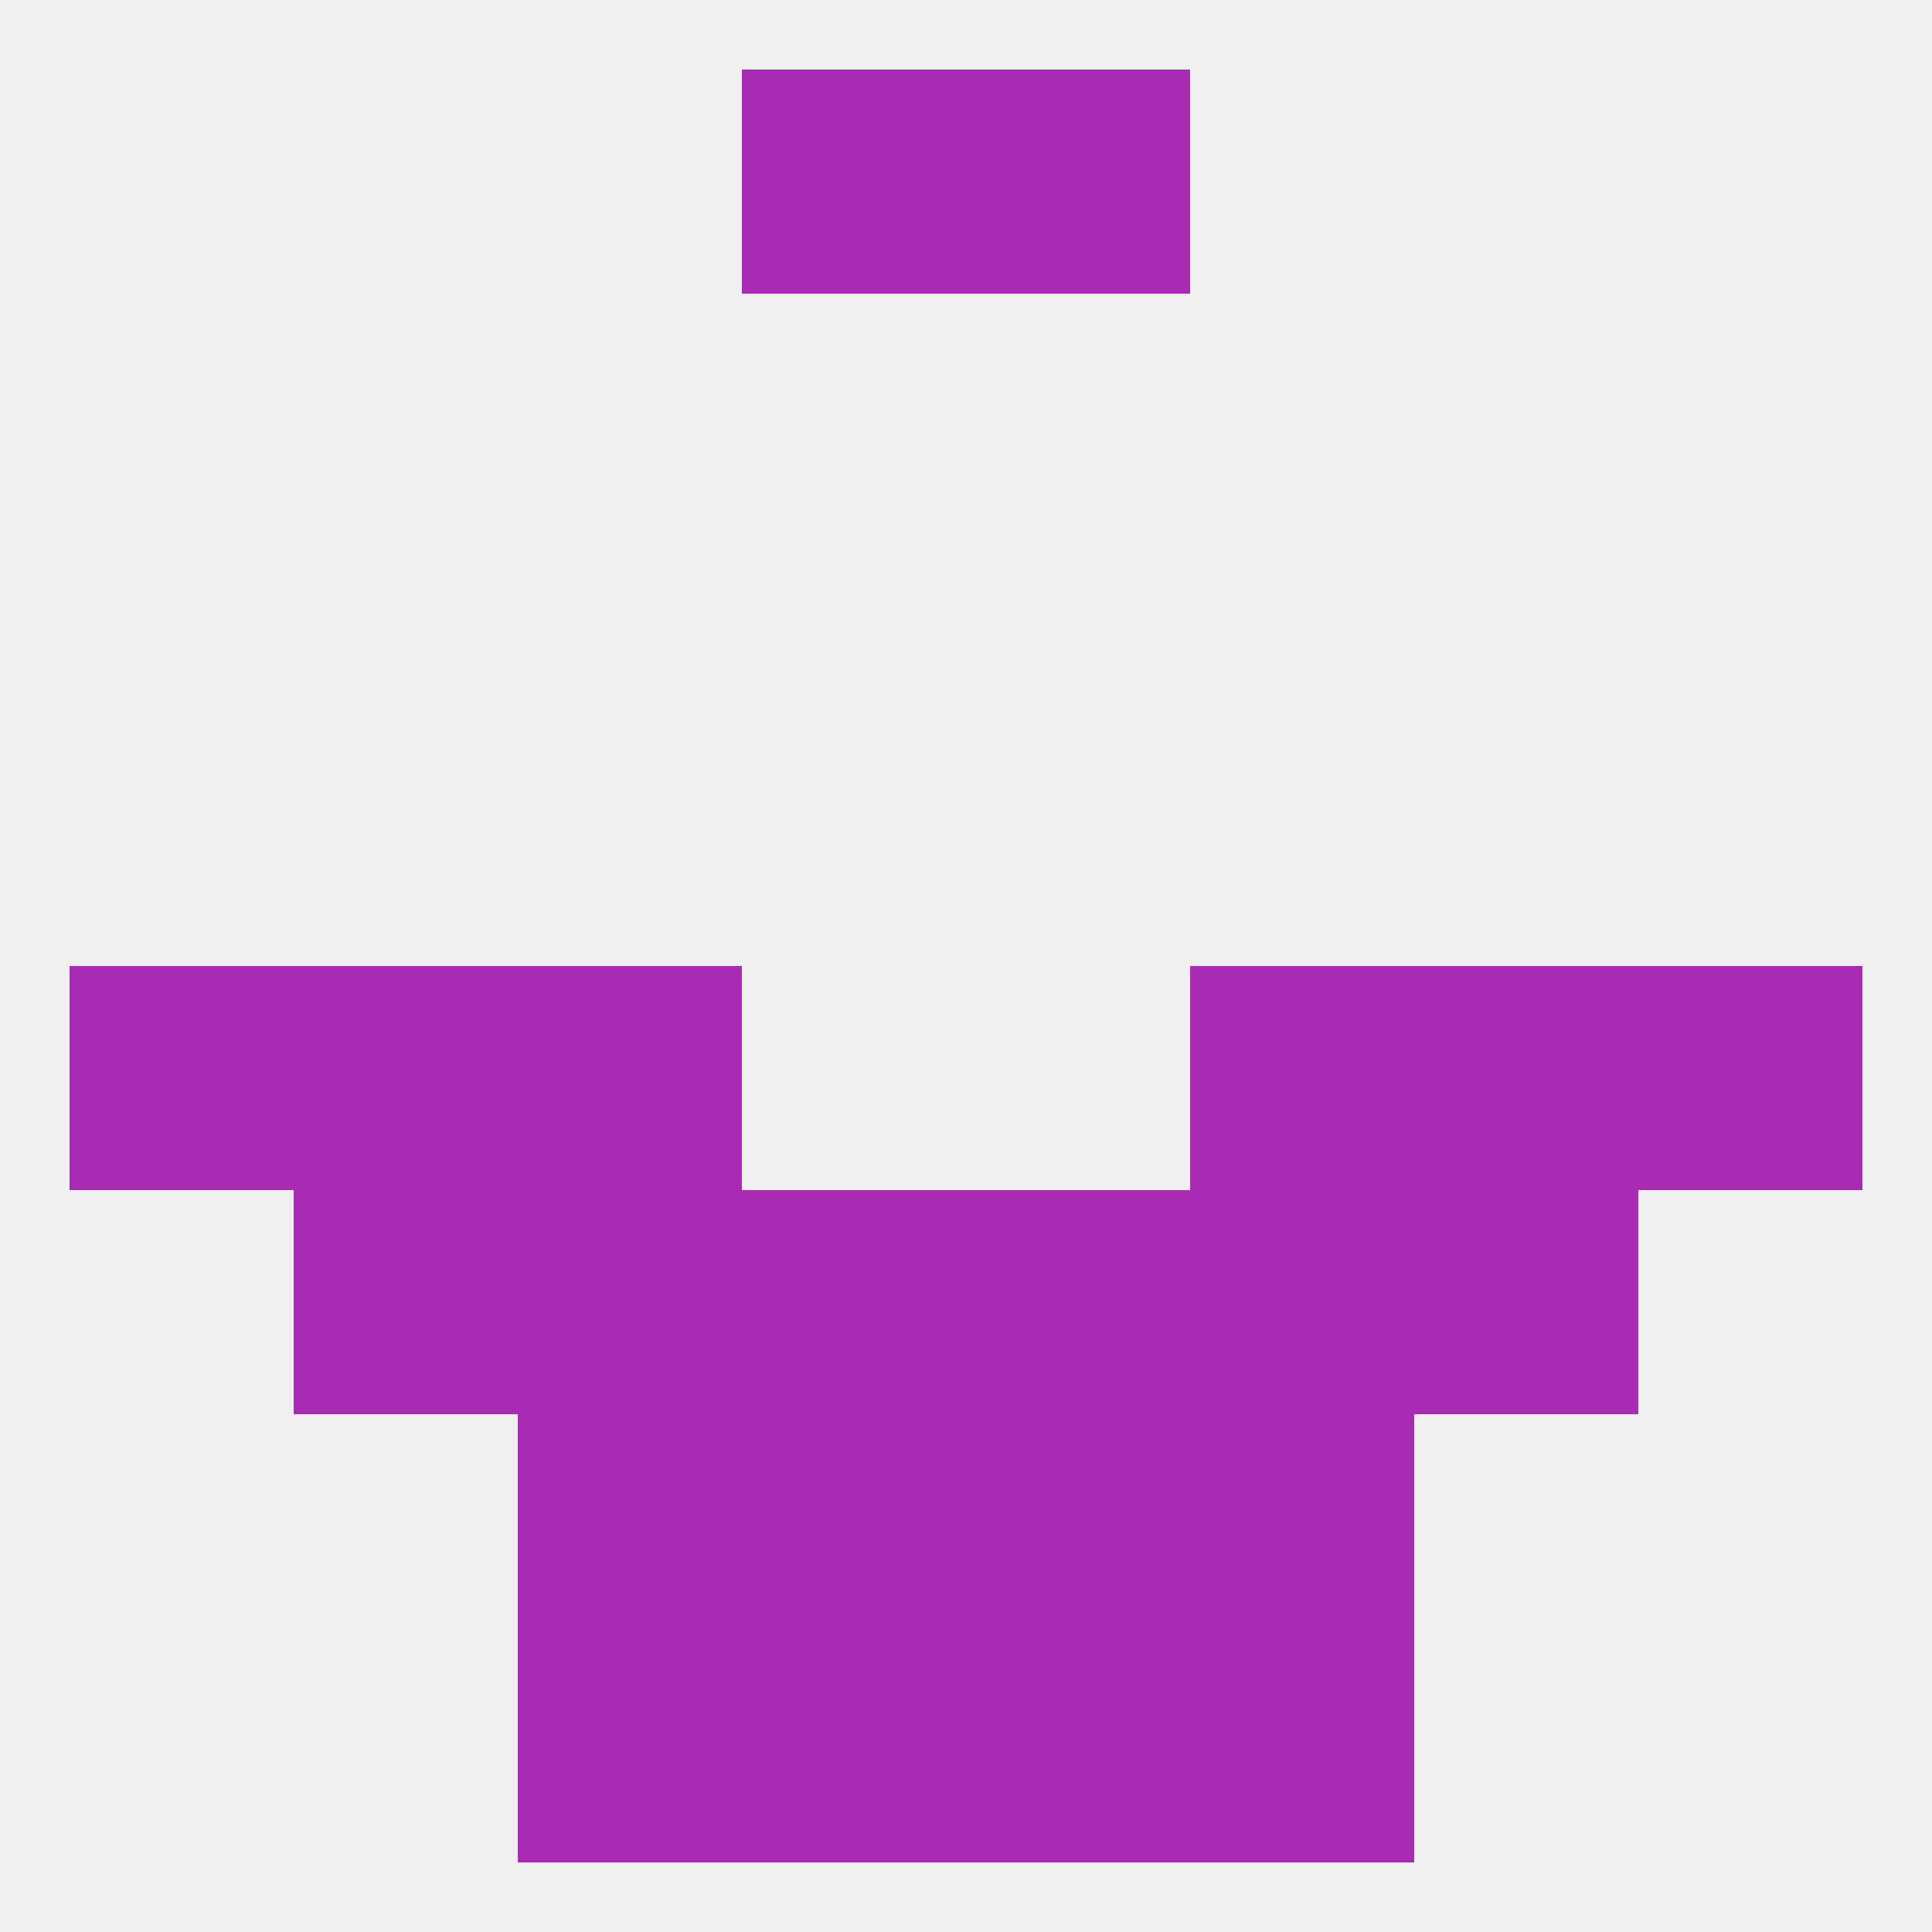
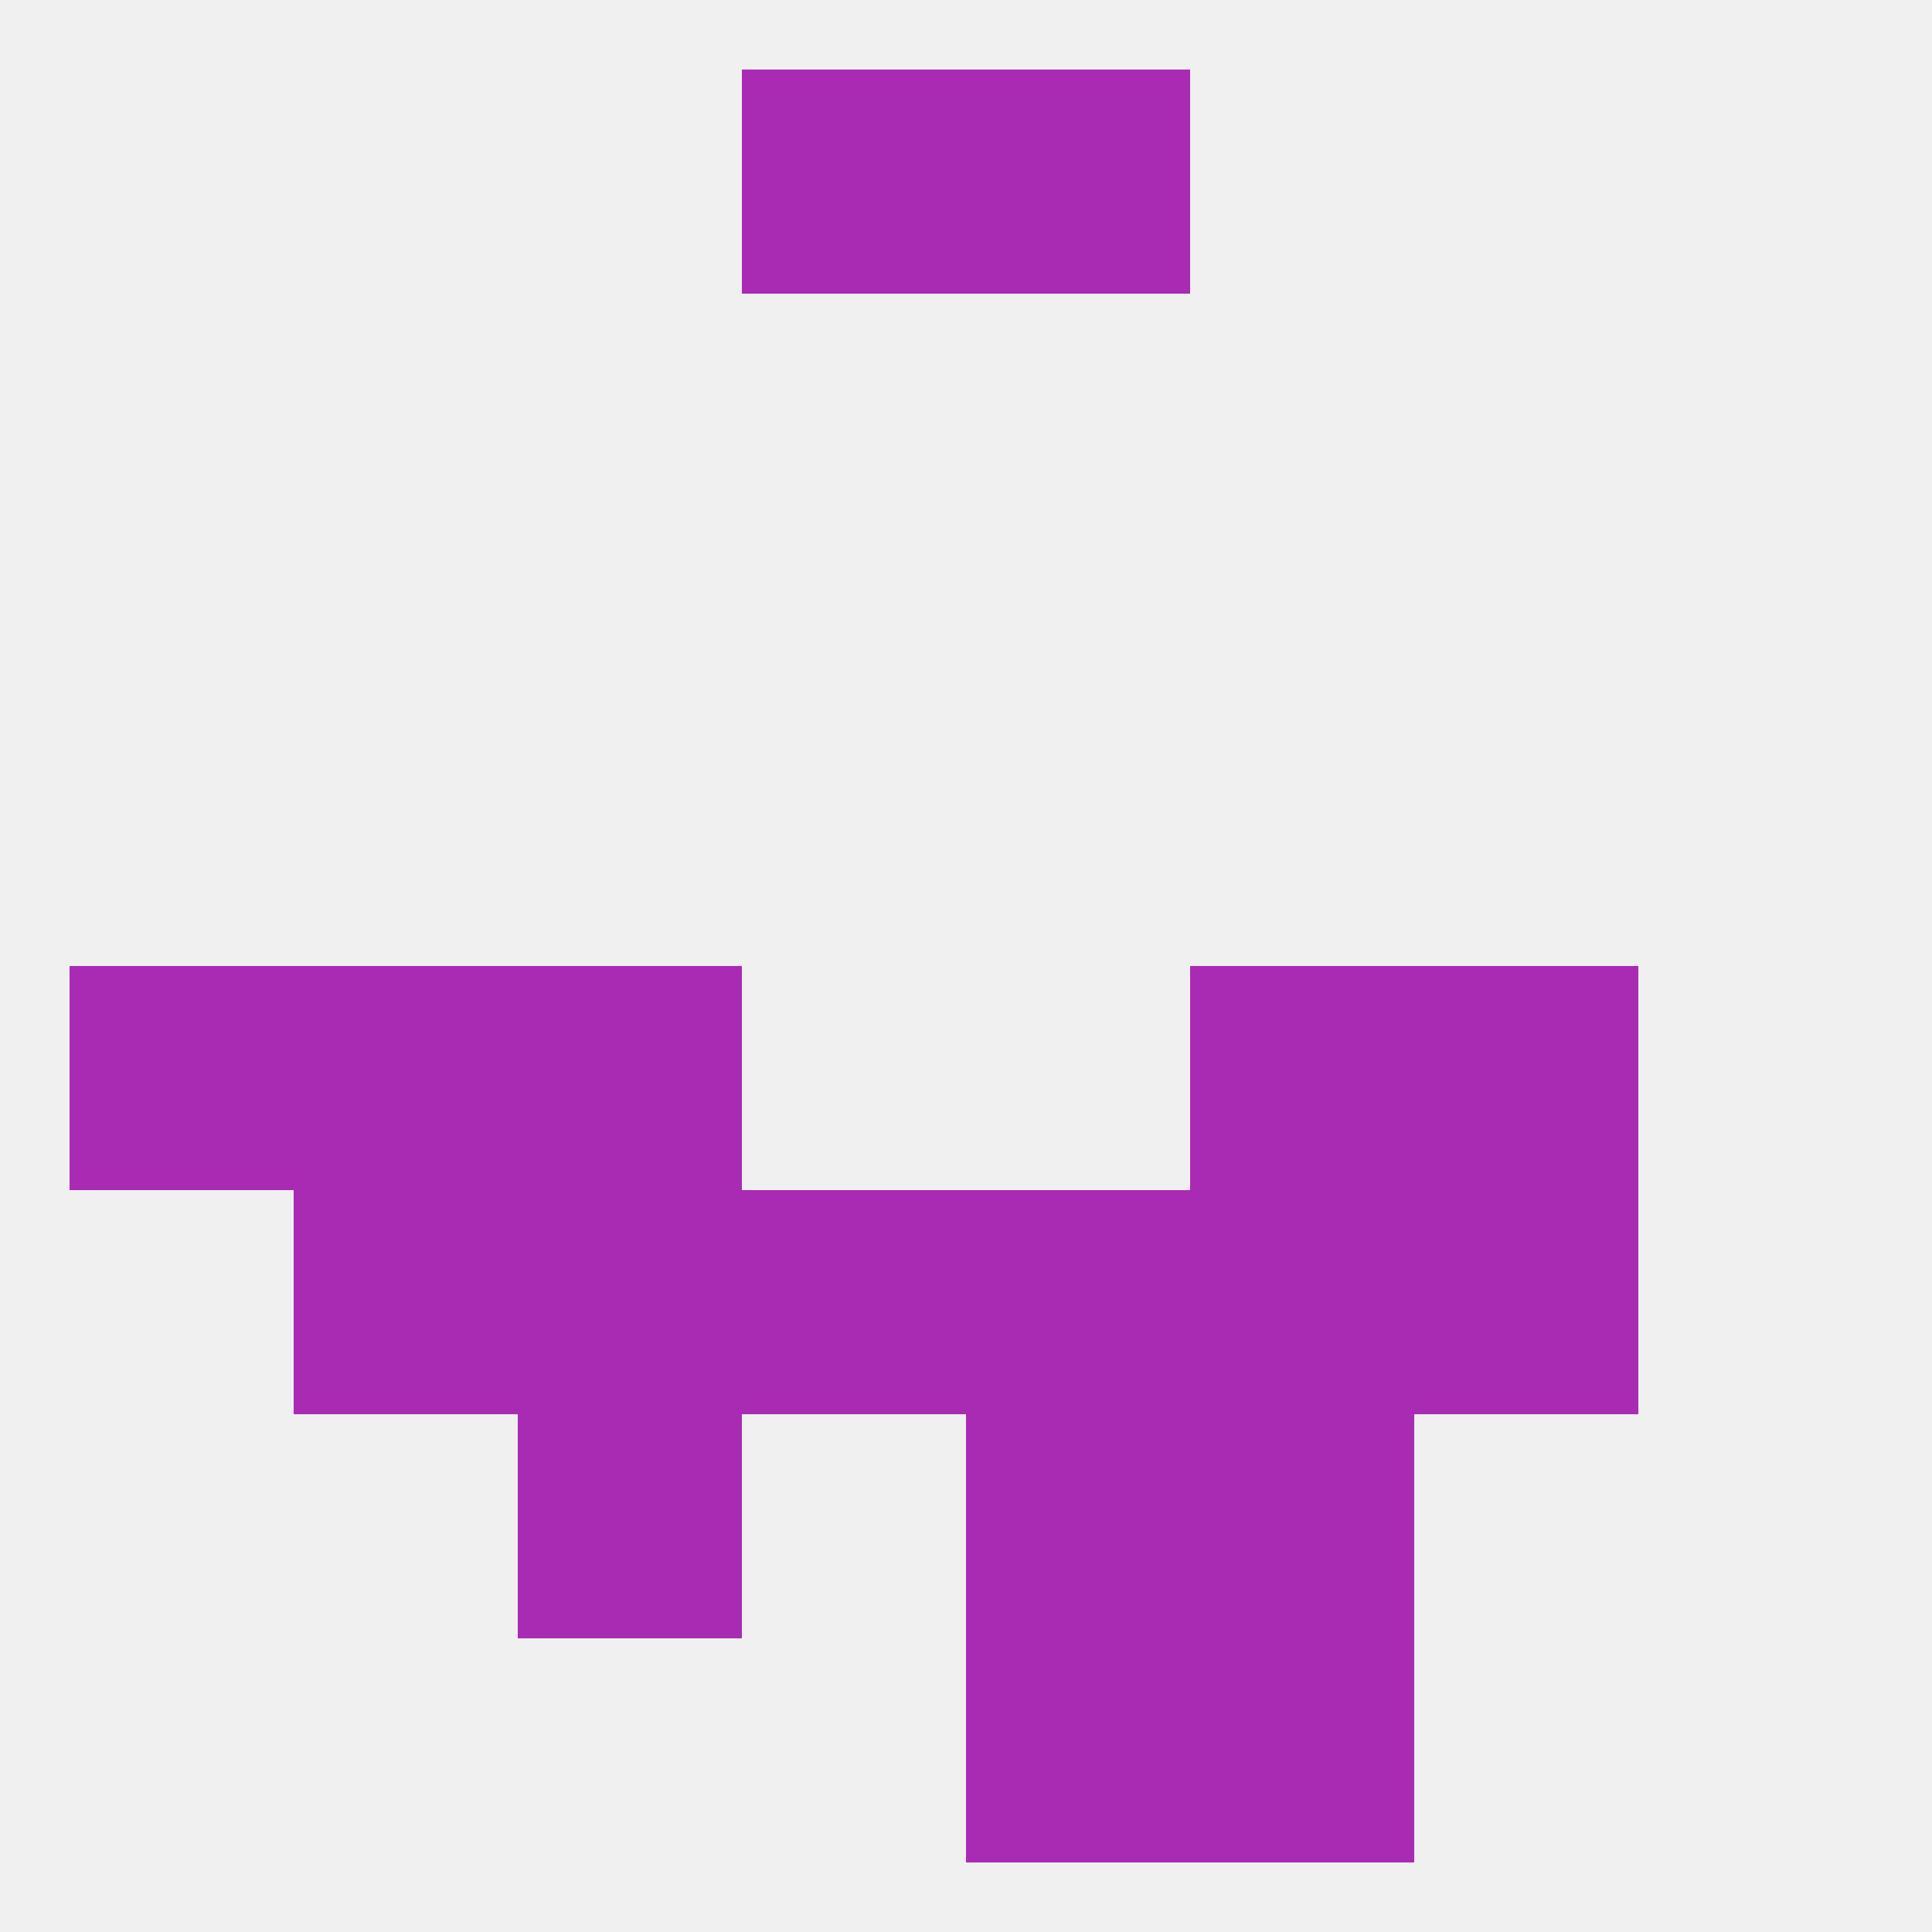
<svg xmlns="http://www.w3.org/2000/svg" version="1.1" baseprofile="full" width="250" height="250" viewBox="0 0 250 250">
  <rect width="100%" height="100%" fill="rgba(240,240,240,255)" />
  <rect x="67" y="125" width="29" height="29" fill="rgba(169,43,180,255)" />
  <rect x="154" y="125" width="29" height="29" fill="rgba(169,43,180,255)" />
  <rect x="9" y="125" width="29" height="29" fill="rgba(169,43,180,255)" />
-   <rect x="212" y="125" width="29" height="29" fill="rgba(169,43,180,255)" />
  <rect x="38" y="125" width="29" height="29" fill="rgba(169,43,180,255)" />
  <rect x="183" y="125" width="29" height="29" fill="rgba(169,43,180,255)" />
  <rect x="154" y="154" width="29" height="29" fill="rgba(169,43,180,255)" />
  <rect x="96" y="154" width="29" height="29" fill="rgba(169,43,180,255)" />
  <rect x="125" y="154" width="29" height="29" fill="rgba(169,43,180,255)" />
  <rect x="38" y="154" width="29" height="29" fill="rgba(169,43,180,255)" />
  <rect x="183" y="154" width="29" height="29" fill="rgba(169,43,180,255)" />
  <rect x="67" y="154" width="29" height="29" fill="rgba(169,43,180,255)" />
-   <rect x="96" y="183" width="29" height="29" fill="rgba(169,43,180,255)" />
  <rect x="125" y="183" width="29" height="29" fill="rgba(169,43,180,255)" />
  <rect x="67" y="183" width="29" height="29" fill="rgba(169,43,180,255)" />
  <rect x="154" y="183" width="29" height="29" fill="rgba(169,43,180,255)" />
-   <rect x="67" y="212" width="29" height="29" fill="rgba(169,43,180,255)" />
  <rect x="154" y="212" width="29" height="29" fill="rgba(169,43,180,255)" />
-   <rect x="96" y="212" width="29" height="29" fill="rgba(169,43,180,255)" />
  <rect x="125" y="212" width="29" height="29" fill="rgba(169,43,180,255)" />
  <rect x="96" y="9" width="29" height="29" fill="rgba(169,43,180,255)" />
  <rect x="125" y="9" width="29" height="29" fill="rgba(169,43,180,255)" />
</svg>